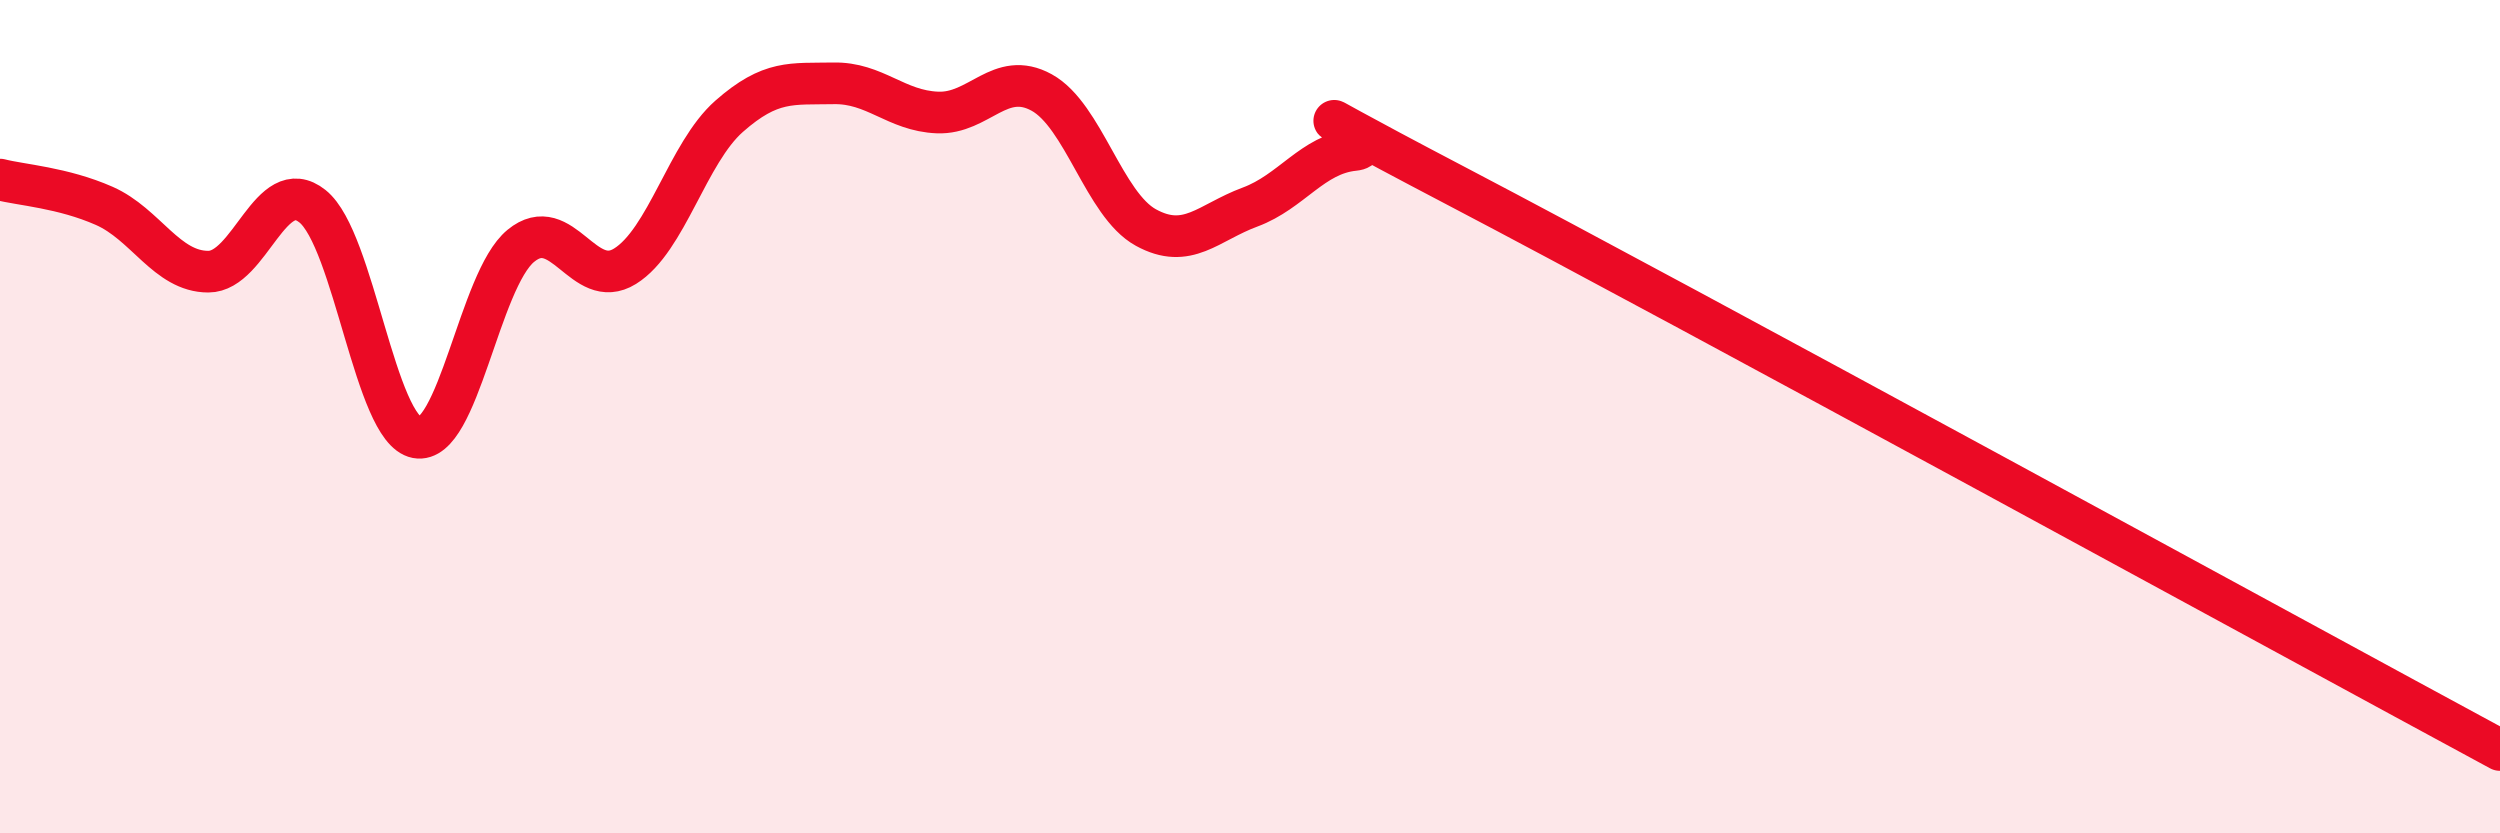
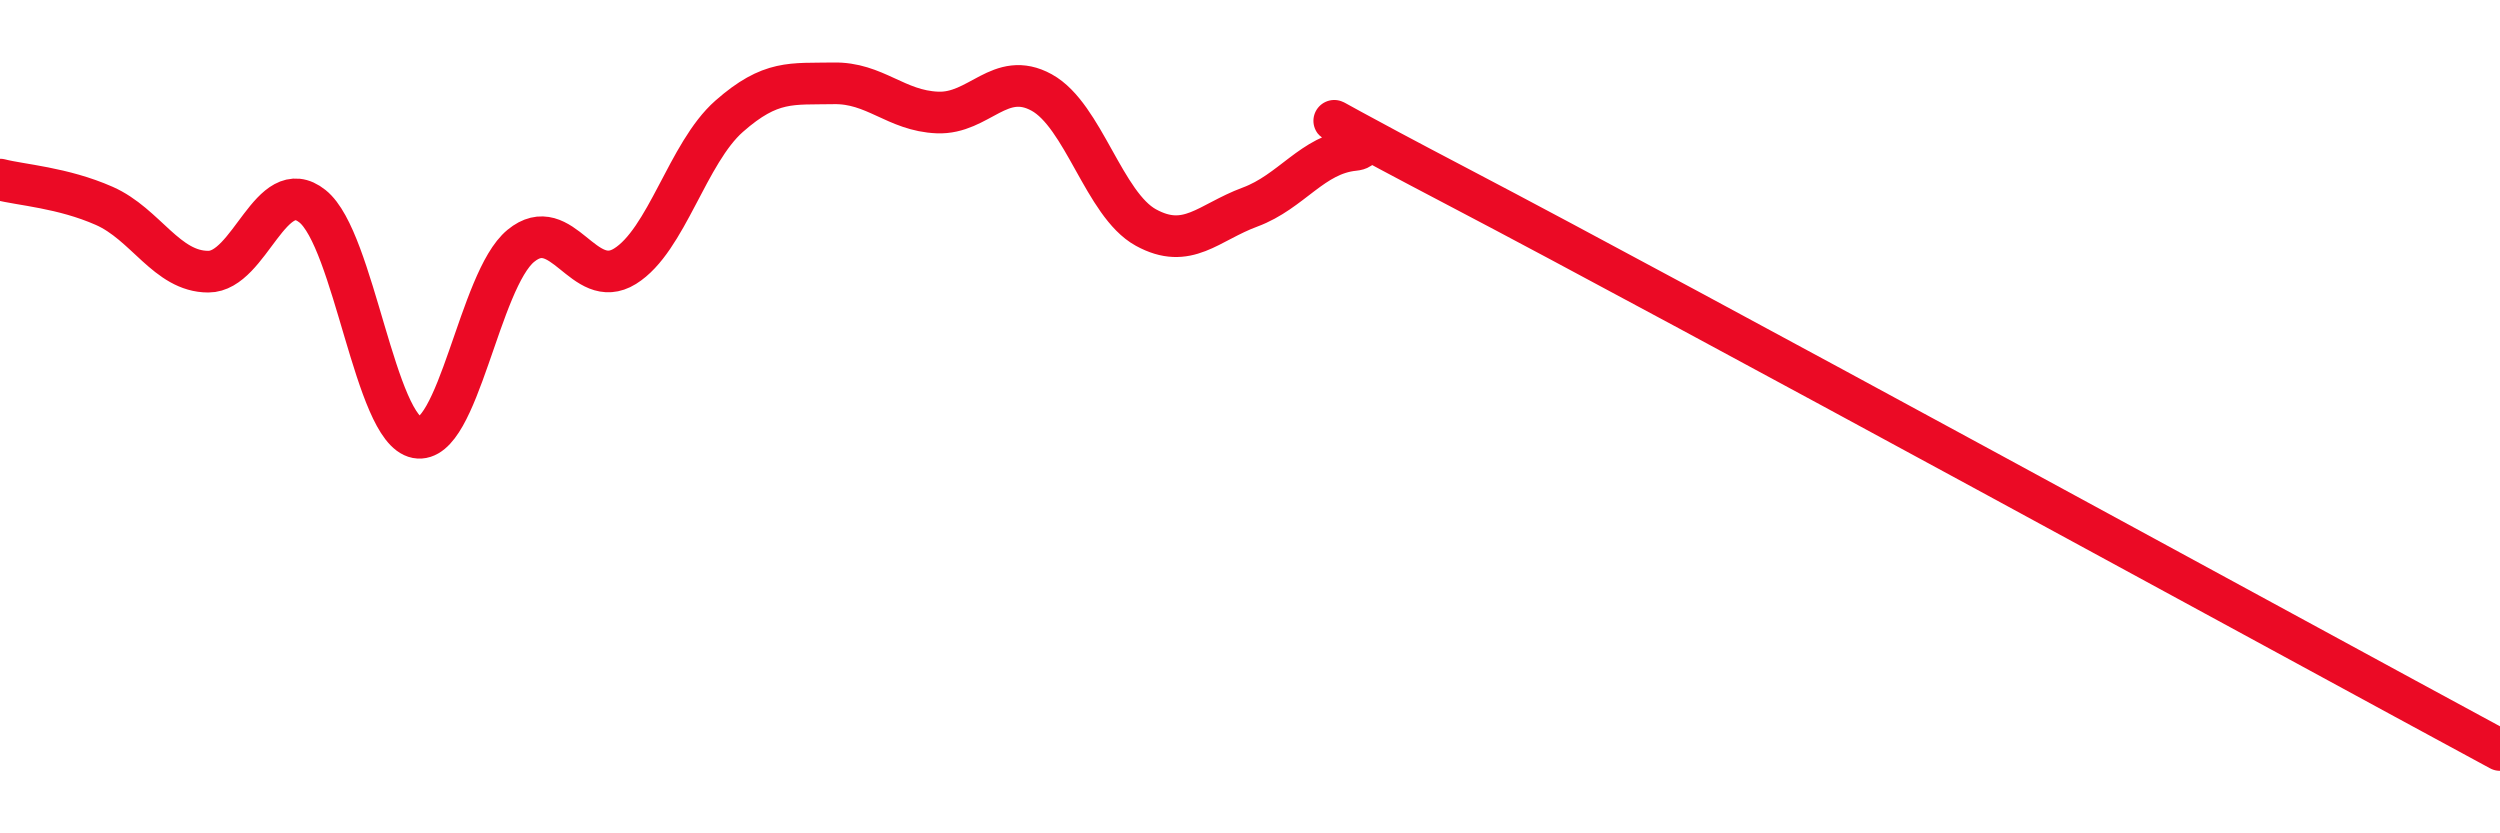
<svg xmlns="http://www.w3.org/2000/svg" width="60" height="20" viewBox="0 0 60 20">
-   <path d="M 0,4.31 C 0.5,4.44 1.5,4.5 2.5,4.94 C 3.5,5.38 4,6.52 5,6.52 C 6,6.52 6.5,4.15 7.5,4.95 C 8.5,5.75 9,10.31 10,10.5 C 11,10.69 11.5,6.72 12.5,5.9 C 13.5,5.08 14,7.01 15,6.39 C 16,5.77 16.5,3.67 17.5,2.79 C 18.5,1.91 19,2.02 20,2 C 21,1.98 21.5,2.66 22.5,2.7 C 23.5,2.74 24,1.67 25,2.22 C 26,2.77 26.5,4.91 27.5,5.46 C 28.5,6.01 29,5.34 30,4.97 C 31,4.6 31.5,3.7 32.5,3.6 C 33.5,3.5 29.5,1.61 35,4.49 C 40.5,7.37 55,15.3 60,18L60 20L0 20Z" fill="#EB0A25" opacity="0.1" stroke-linecap="round" stroke-linejoin="round" />
  <path d="M 0,4.31 C 0.5,4.44 1.5,4.5 2.5,4.94 C 3.5,5.38 4,6.52 5,6.52 C 6,6.52 6.5,4.15 7.5,4.95 C 8.5,5.75 9,10.31 10,10.5 C 11,10.69 11.5,6.72 12.5,5.9 C 13.5,5.08 14,7.01 15,6.39 C 16,5.77 16.5,3.67 17.5,2.79 C 18.5,1.91 19,2.02 20,2 C 21,1.98 21.5,2.66 22.5,2.7 C 23.5,2.74 24,1.67 25,2.22 C 26,2.77 26.5,4.91 27.5,5.46 C 28.5,6.01 29,5.34 30,4.97 C 31,4.6 31.5,3.7 32.5,3.6 C 33.5,3.5 29.5,1.61 35,4.49 C 40.5,7.37 55,15.3 60,18" stroke="#EB0A25" stroke-width="1" fill="none" stroke-linecap="round" stroke-linejoin="round" />
</svg>